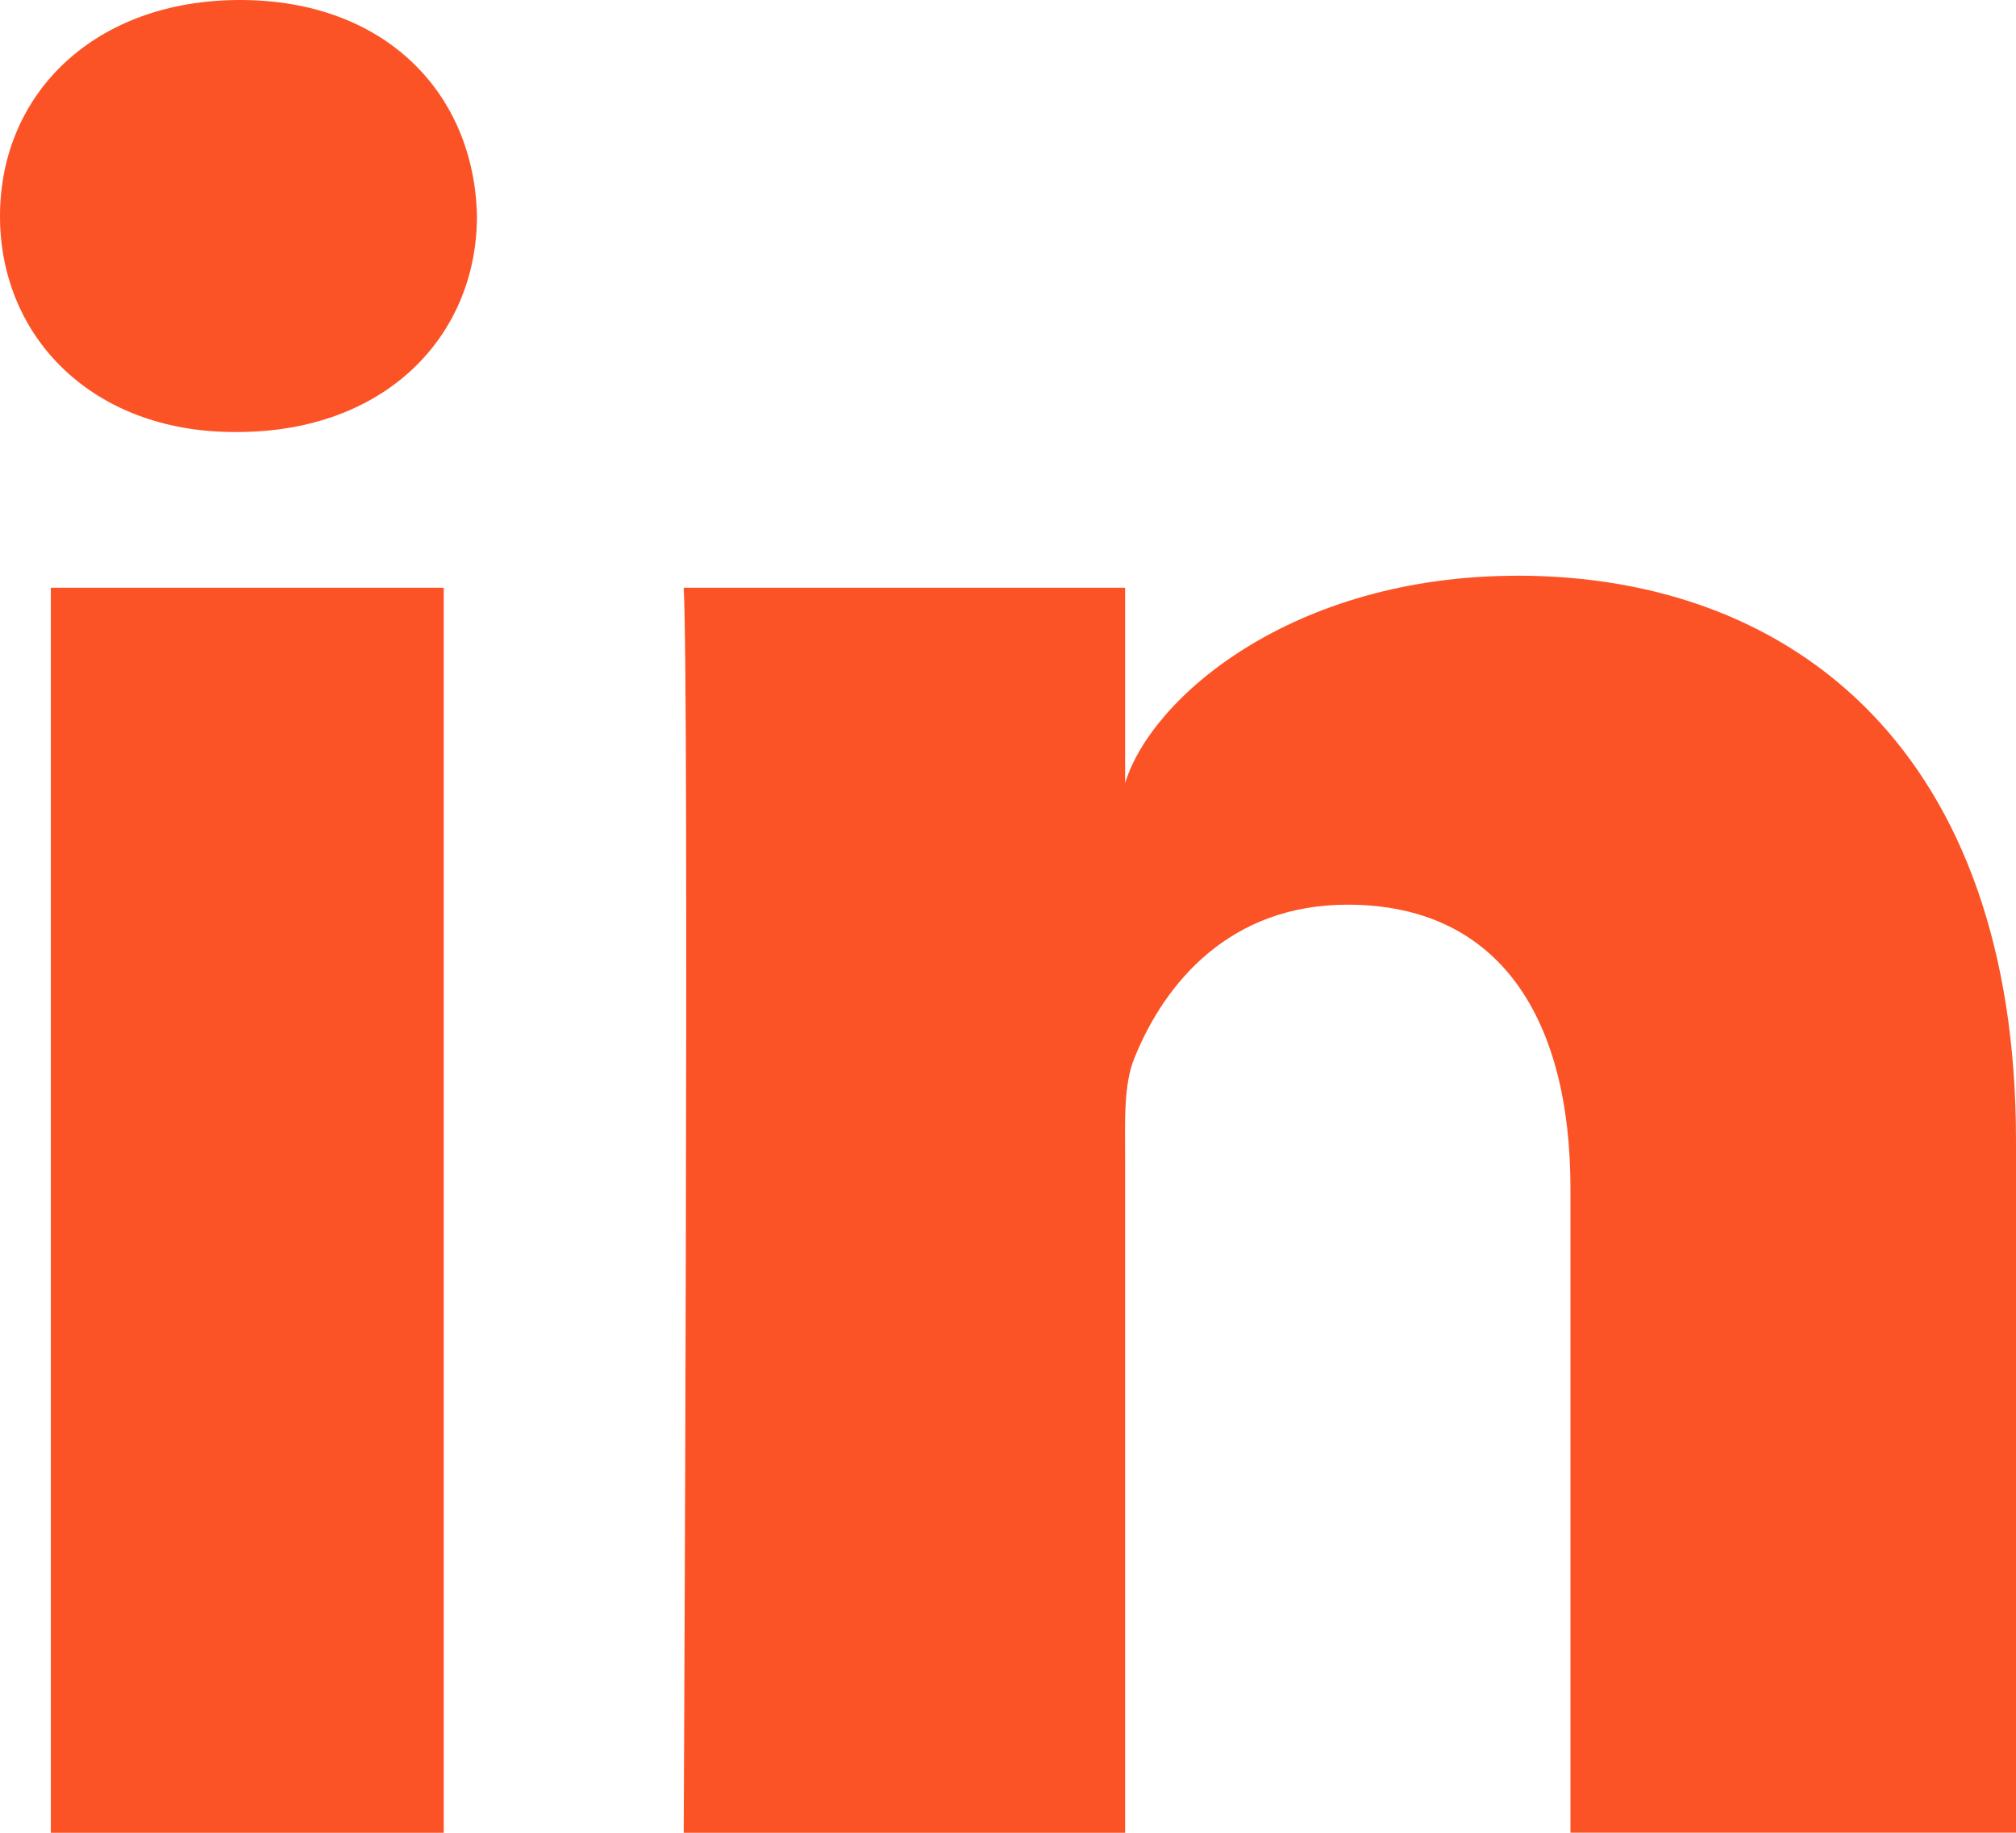
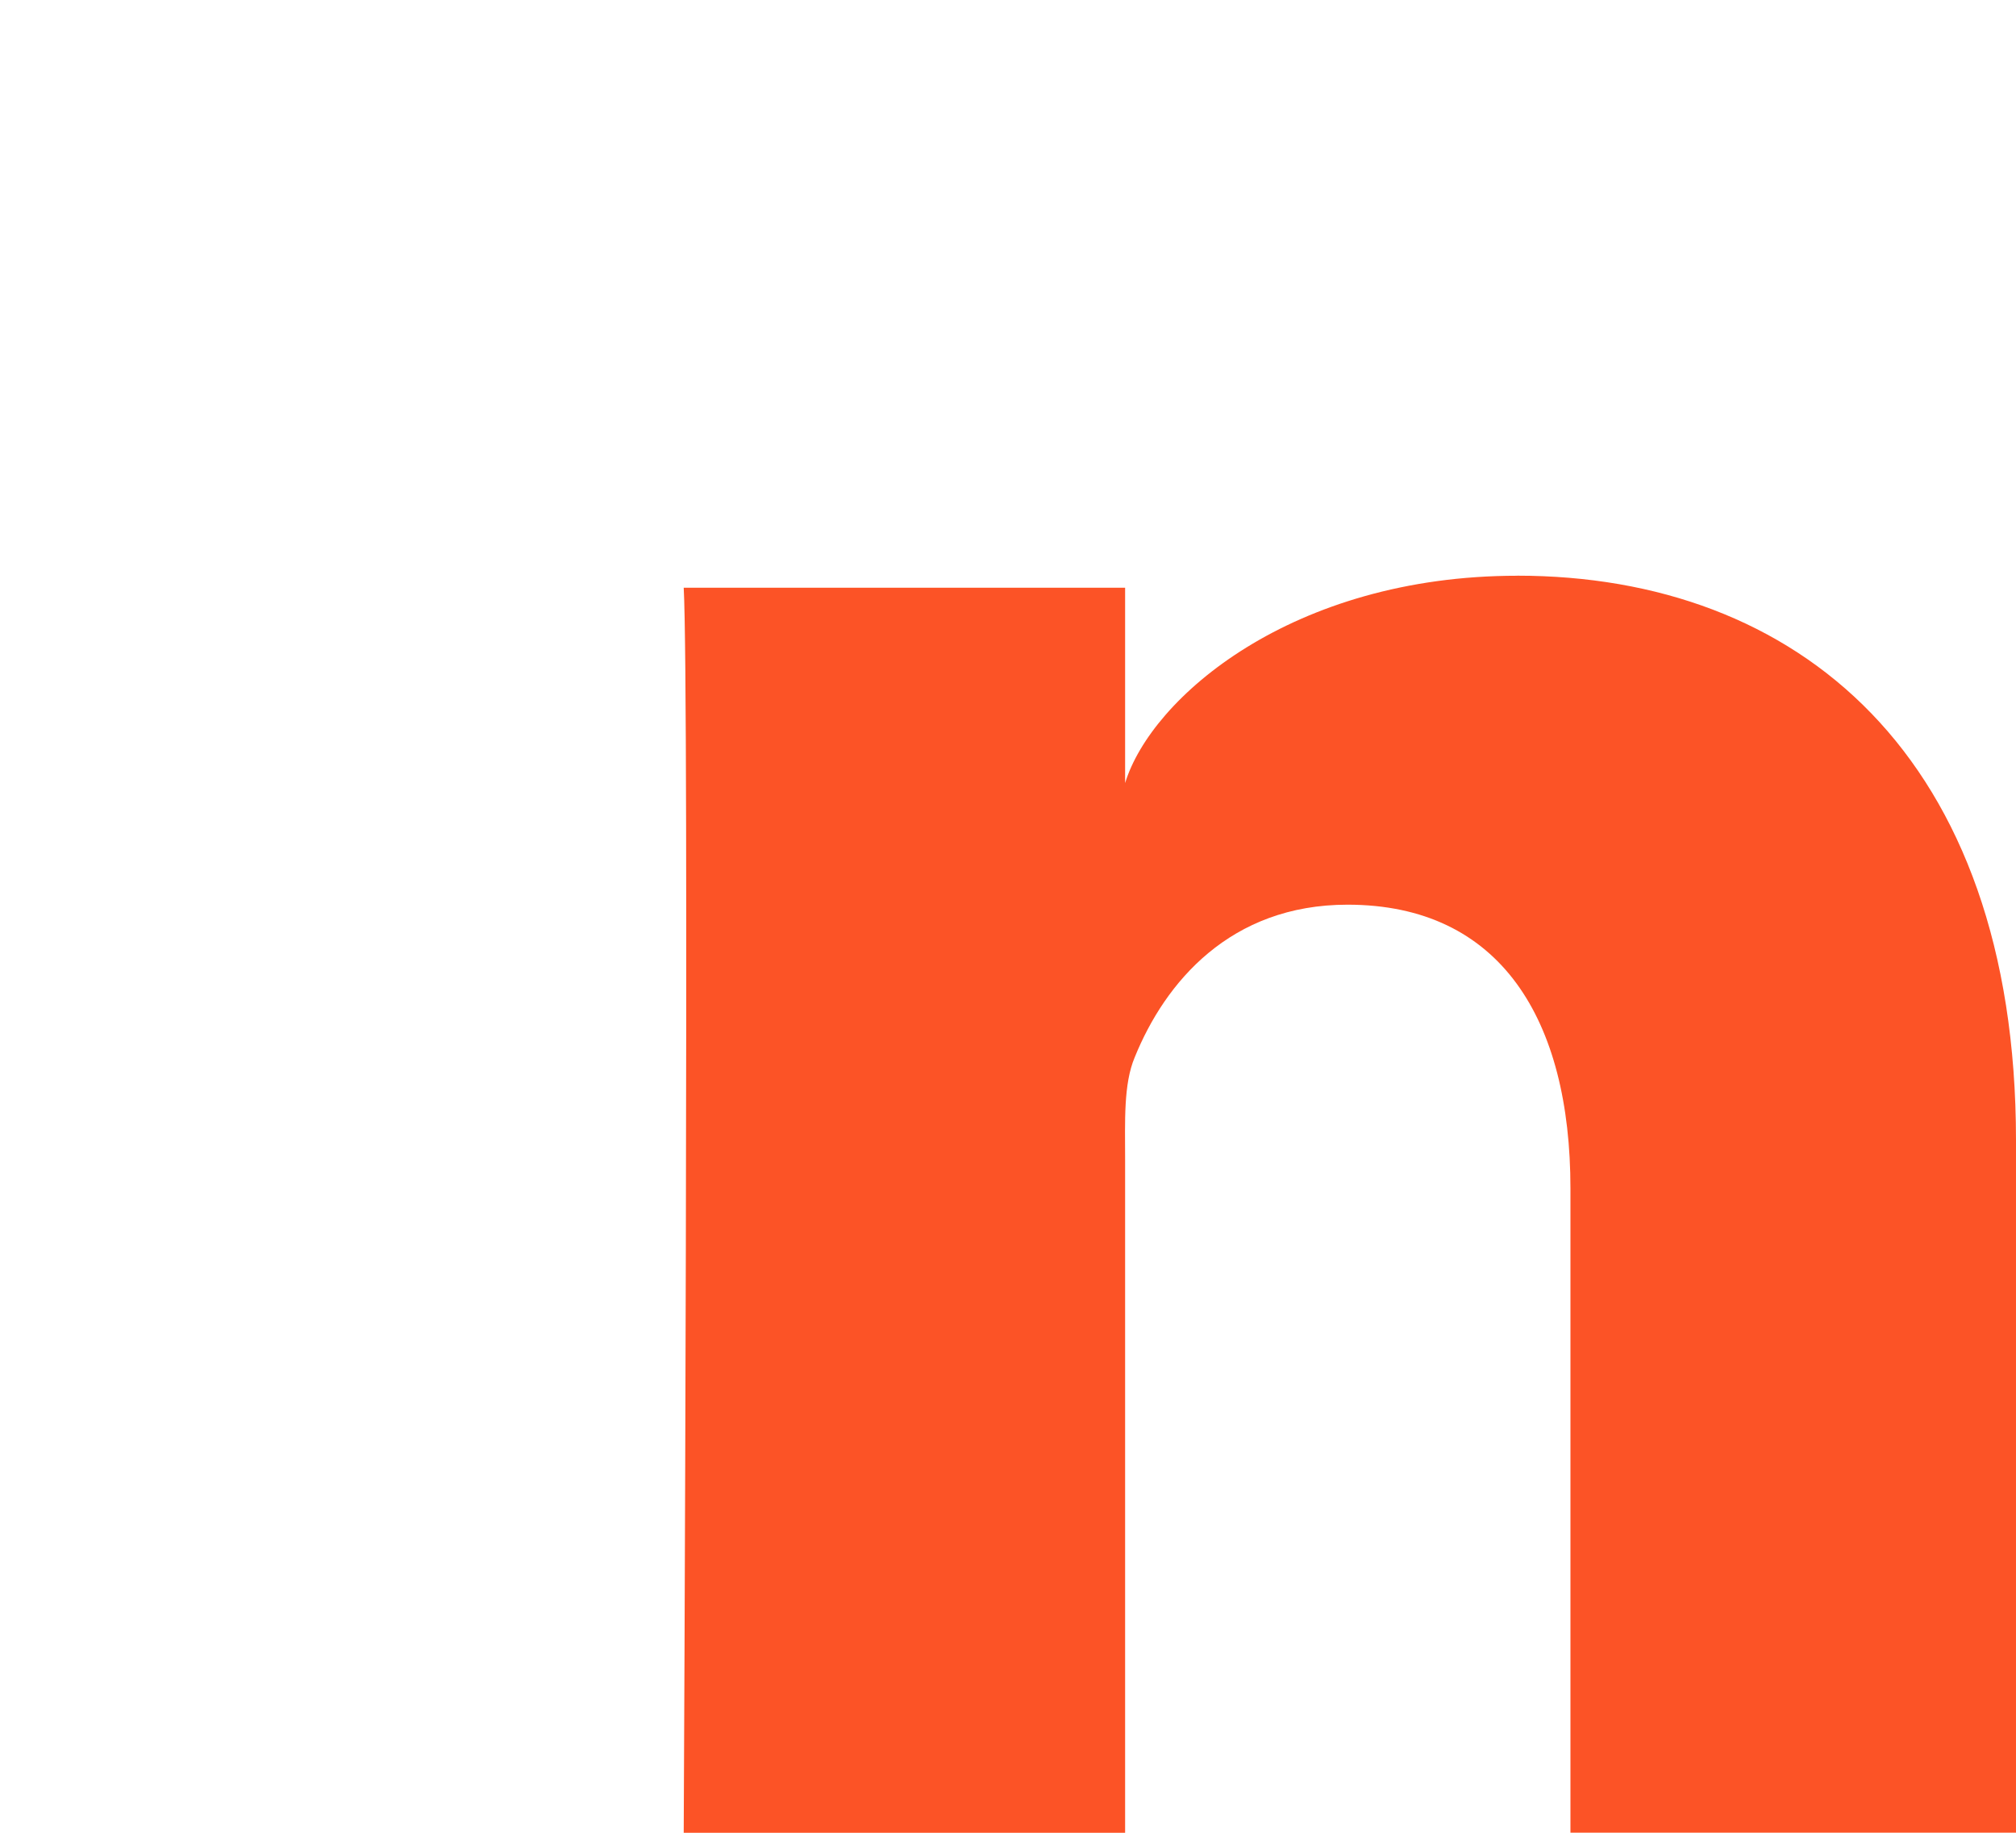
<svg xmlns="http://www.w3.org/2000/svg" enable-background="new 0 0 36.89 33.537" viewBox="0 0 36.89 33.537">
  <g fill="#fc5326">
-     <path d="m.93 10.754h7.19v22.782h-7.19z" />
+     <path d="m.93 10.754h7.19h-7.19z" />
    <path d="m27.765 10.535c-4.119 0-6.7 2.231-7.177 3.794v-3.575h-8.077c.104 1.898 0 22.782 0 22.782h8.077v-12.328c0-.685-.032-1.37.176-1.862.555-1.37 1.748-2.792 3.893-2.792 2.804 0 4.08 2.107 4.08 5.192v11.789h8.153v-12.668c0-7.056-4.015-10.333-9.125-10.333z" />
-     <path d="m4.392 0c-2.655 0-4.392 1.705-4.392 3.956 0 2.208 1.687 3.949 4.29 3.949h.052c2.703 0 4.386-1.748 4.386-3.956-.052-2.248-1.683-3.949-4.336-3.949z" />
  </g>
</svg>